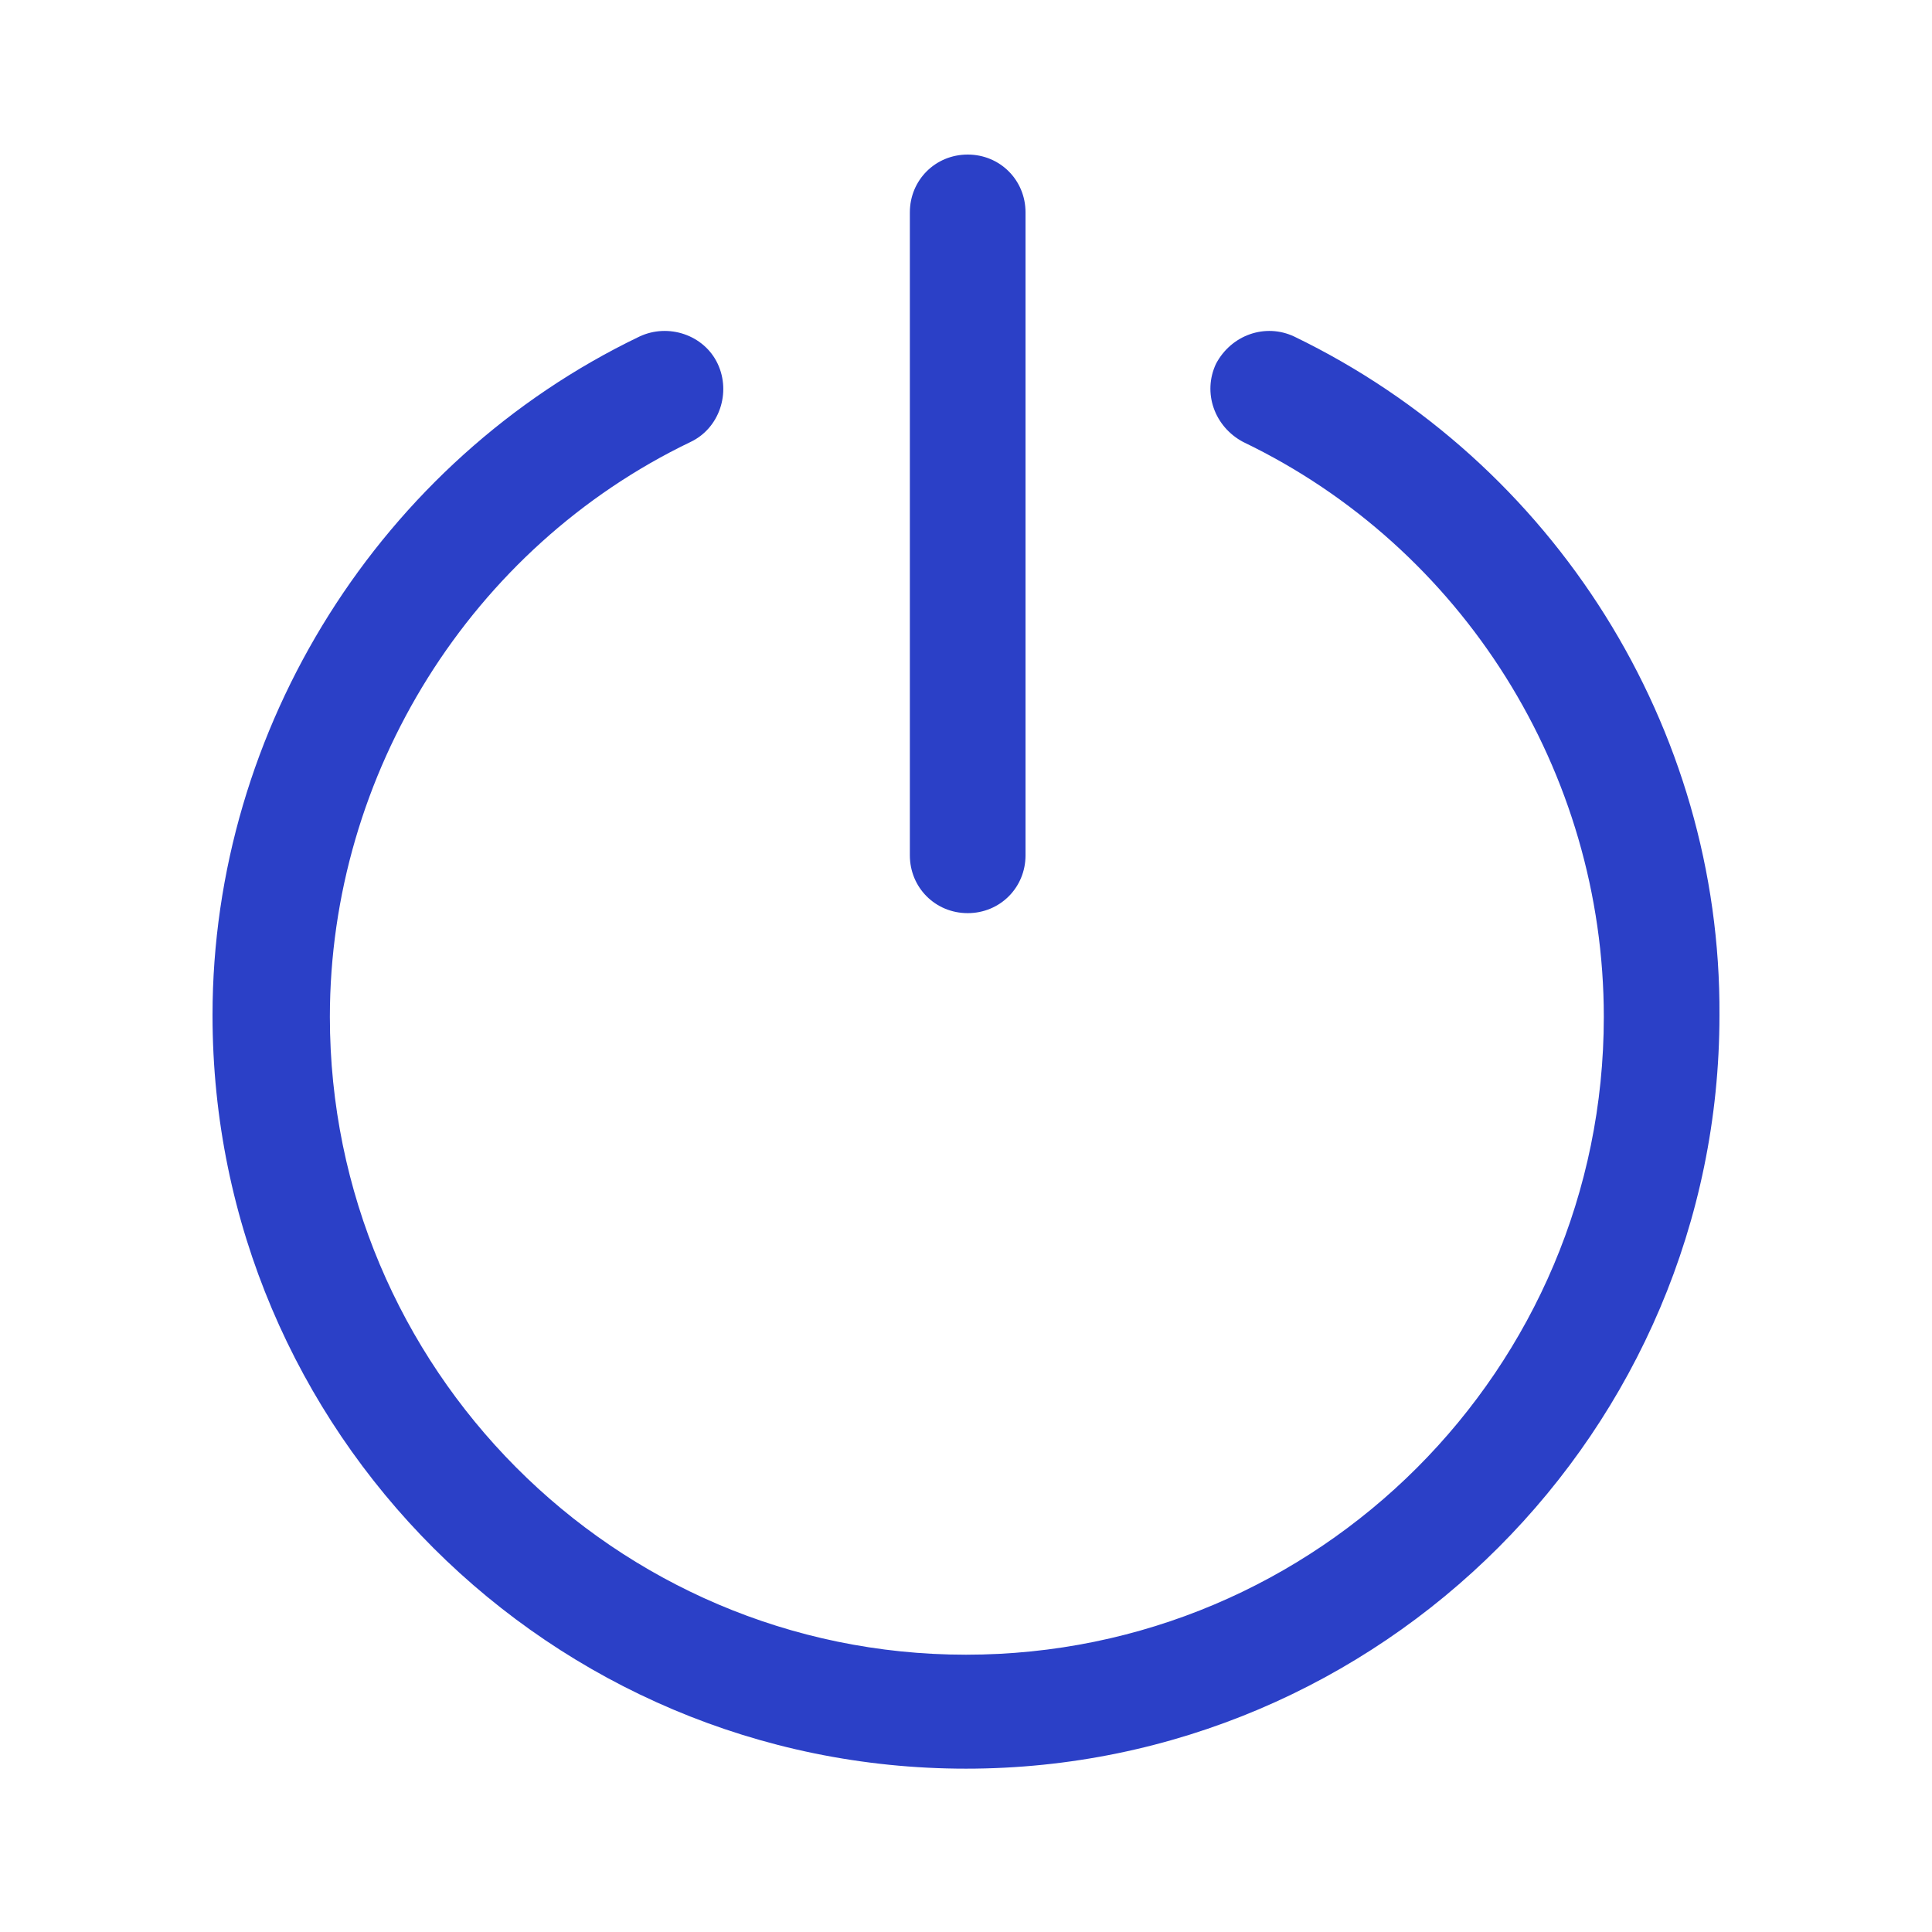
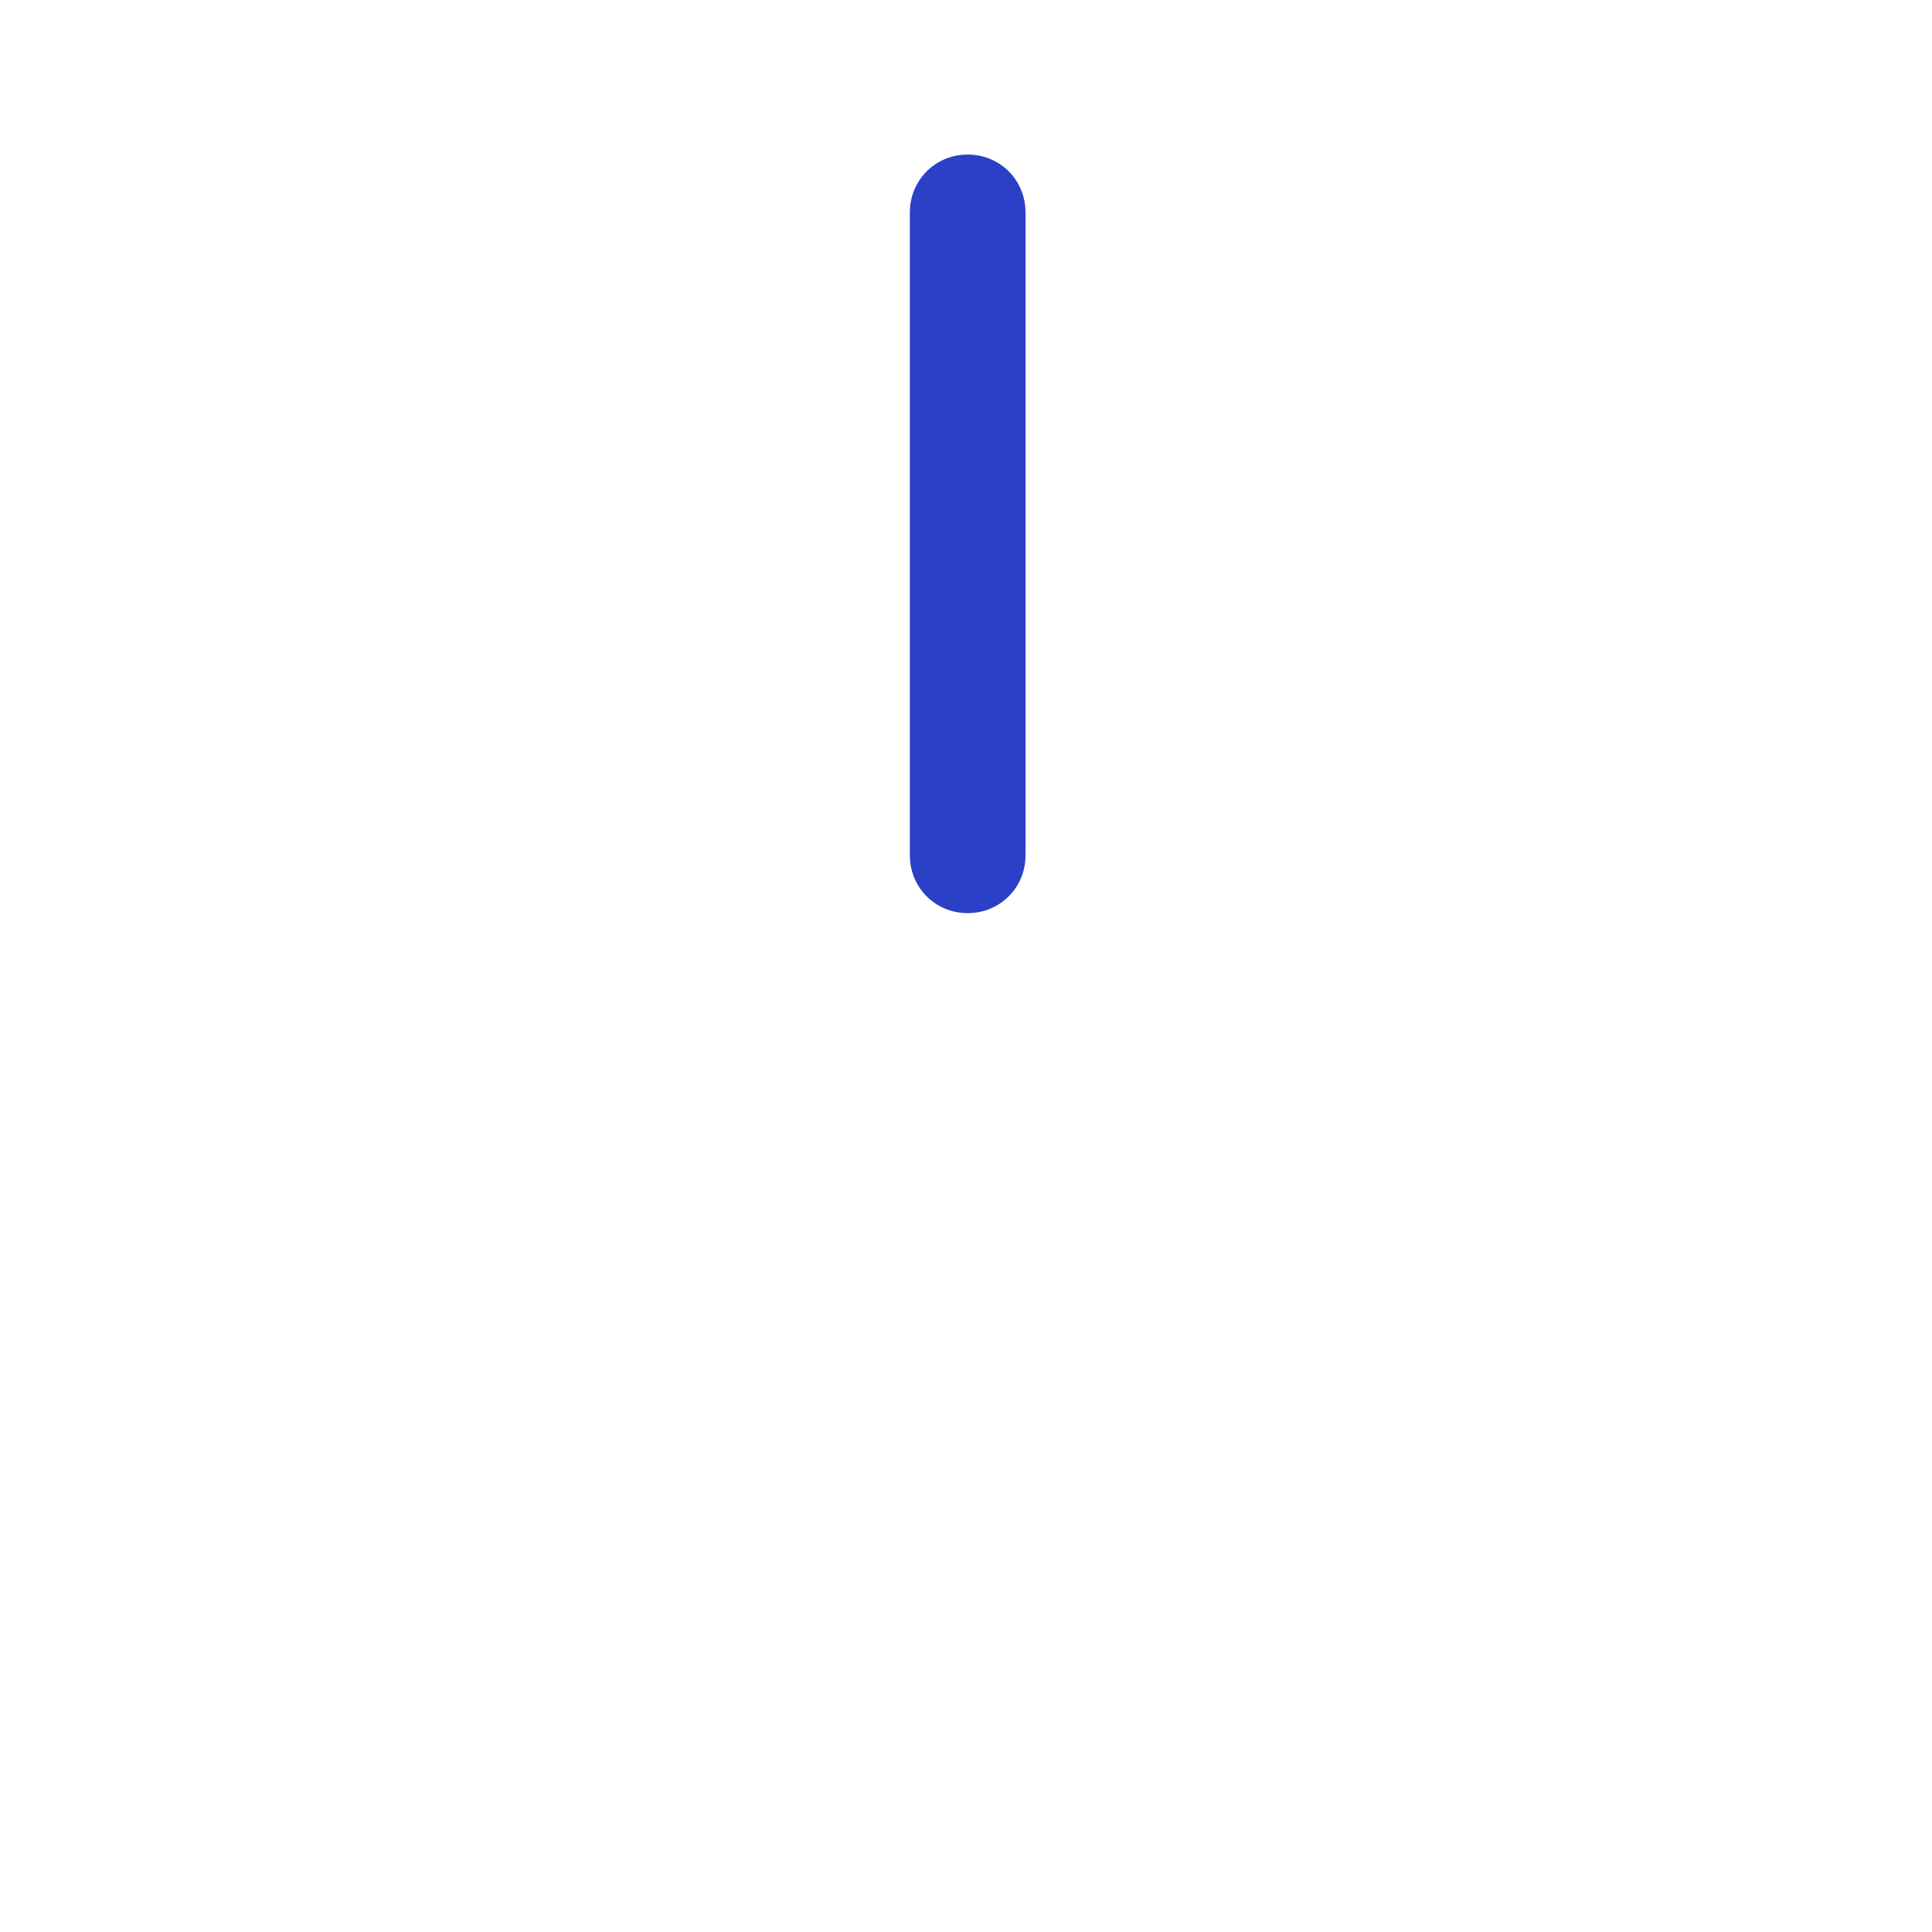
<svg xmlns="http://www.w3.org/2000/svg" width="100" height="100" viewBox="0 0 100 100" fill="none">
  <path d="M50.088 47.264C51.76 47.264 53.081 45.943 53.081 44.271V10.993C53.081 9.321 51.76 8 50.088 8C48.415 8 47.094 9.321 47.094 10.993V44.271C47.094 45.943 48.415 47.264 50.088 47.264Z" fill="#2B40C7" />
-   <path d="M66.99 17.42C65.494 16.715 63.733 17.332 62.941 18.828C62.237 20.325 62.853 22.086 64.349 22.878C75.706 28.336 83.013 39.957 83.013 52.634C83.013 70.857 68.223 85.647 50 85.647C31.776 85.647 17.074 70.769 17.074 52.634C17.074 40.045 24.381 28.336 35.738 22.878C37.234 22.174 37.851 20.325 37.147 18.828C36.442 17.332 34.593 16.715 33.097 17.42C19.715 23.846 11 37.668 11 52.546C11 74.115 28.519 91.546 50 91.546C71.48 91.546 88.999 74.026 88.999 52.546C89.087 37.668 80.46 23.934 66.99 17.42Z" fill="#2B40C7" />
</svg>